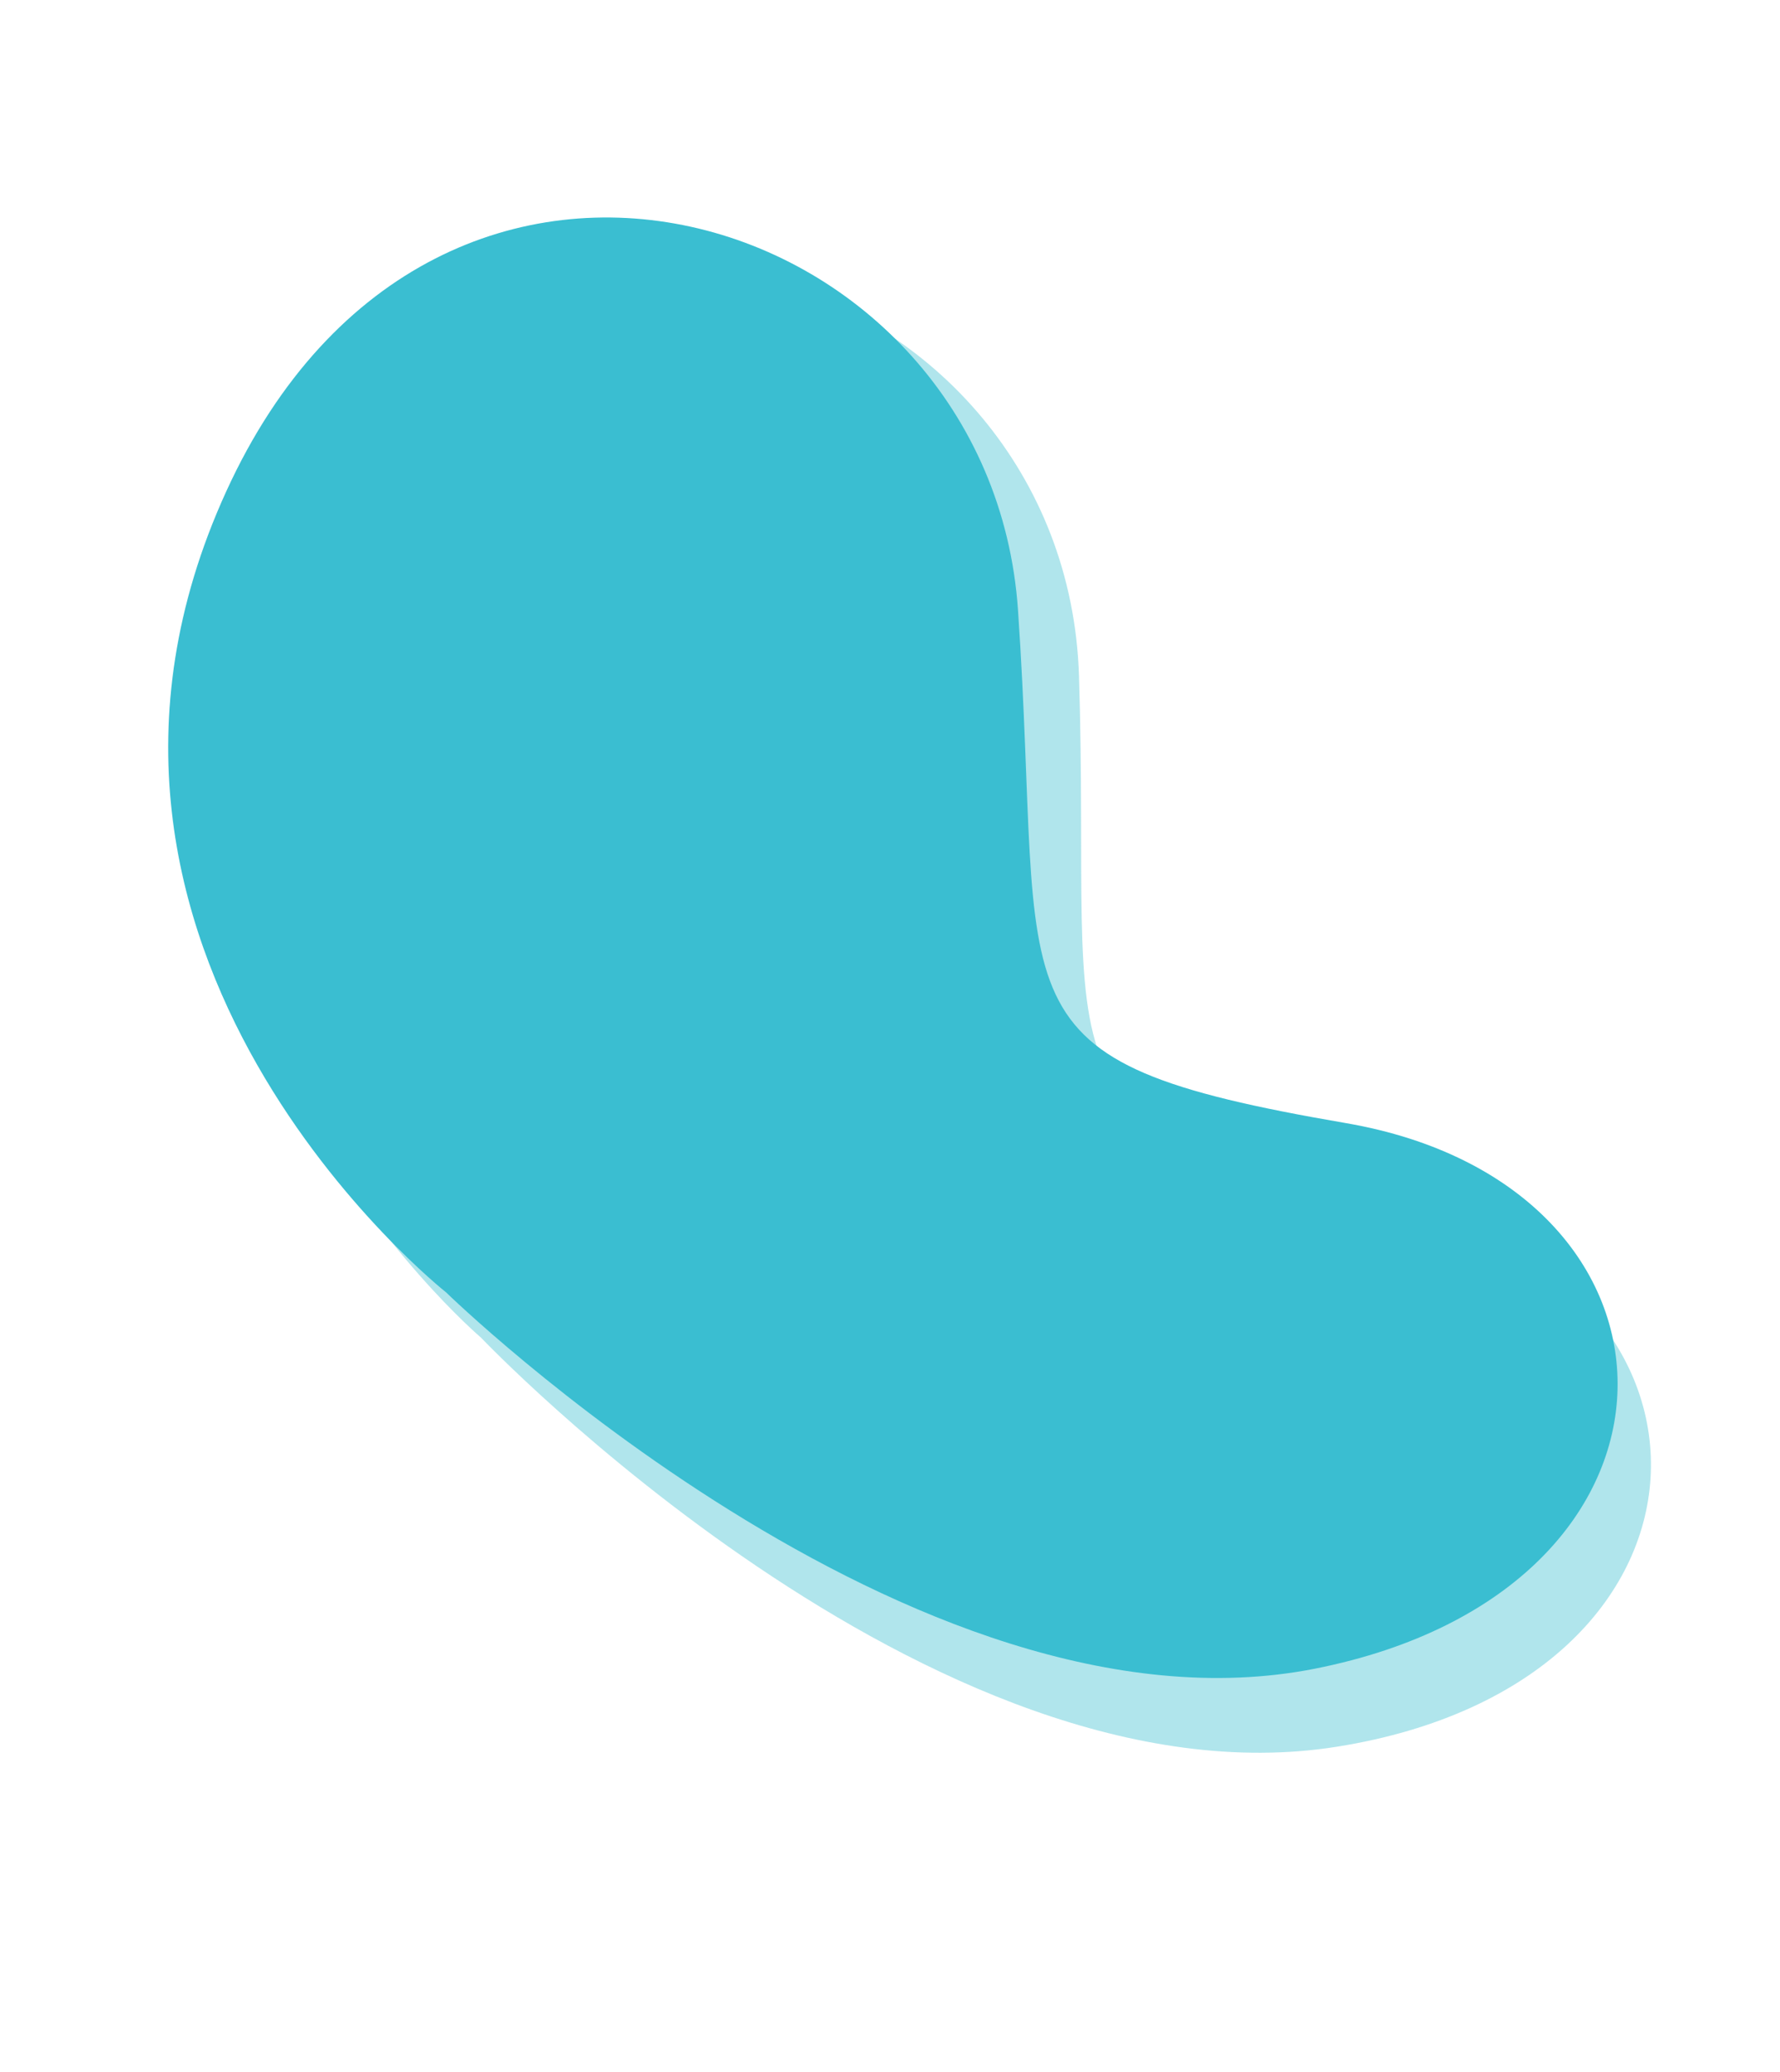
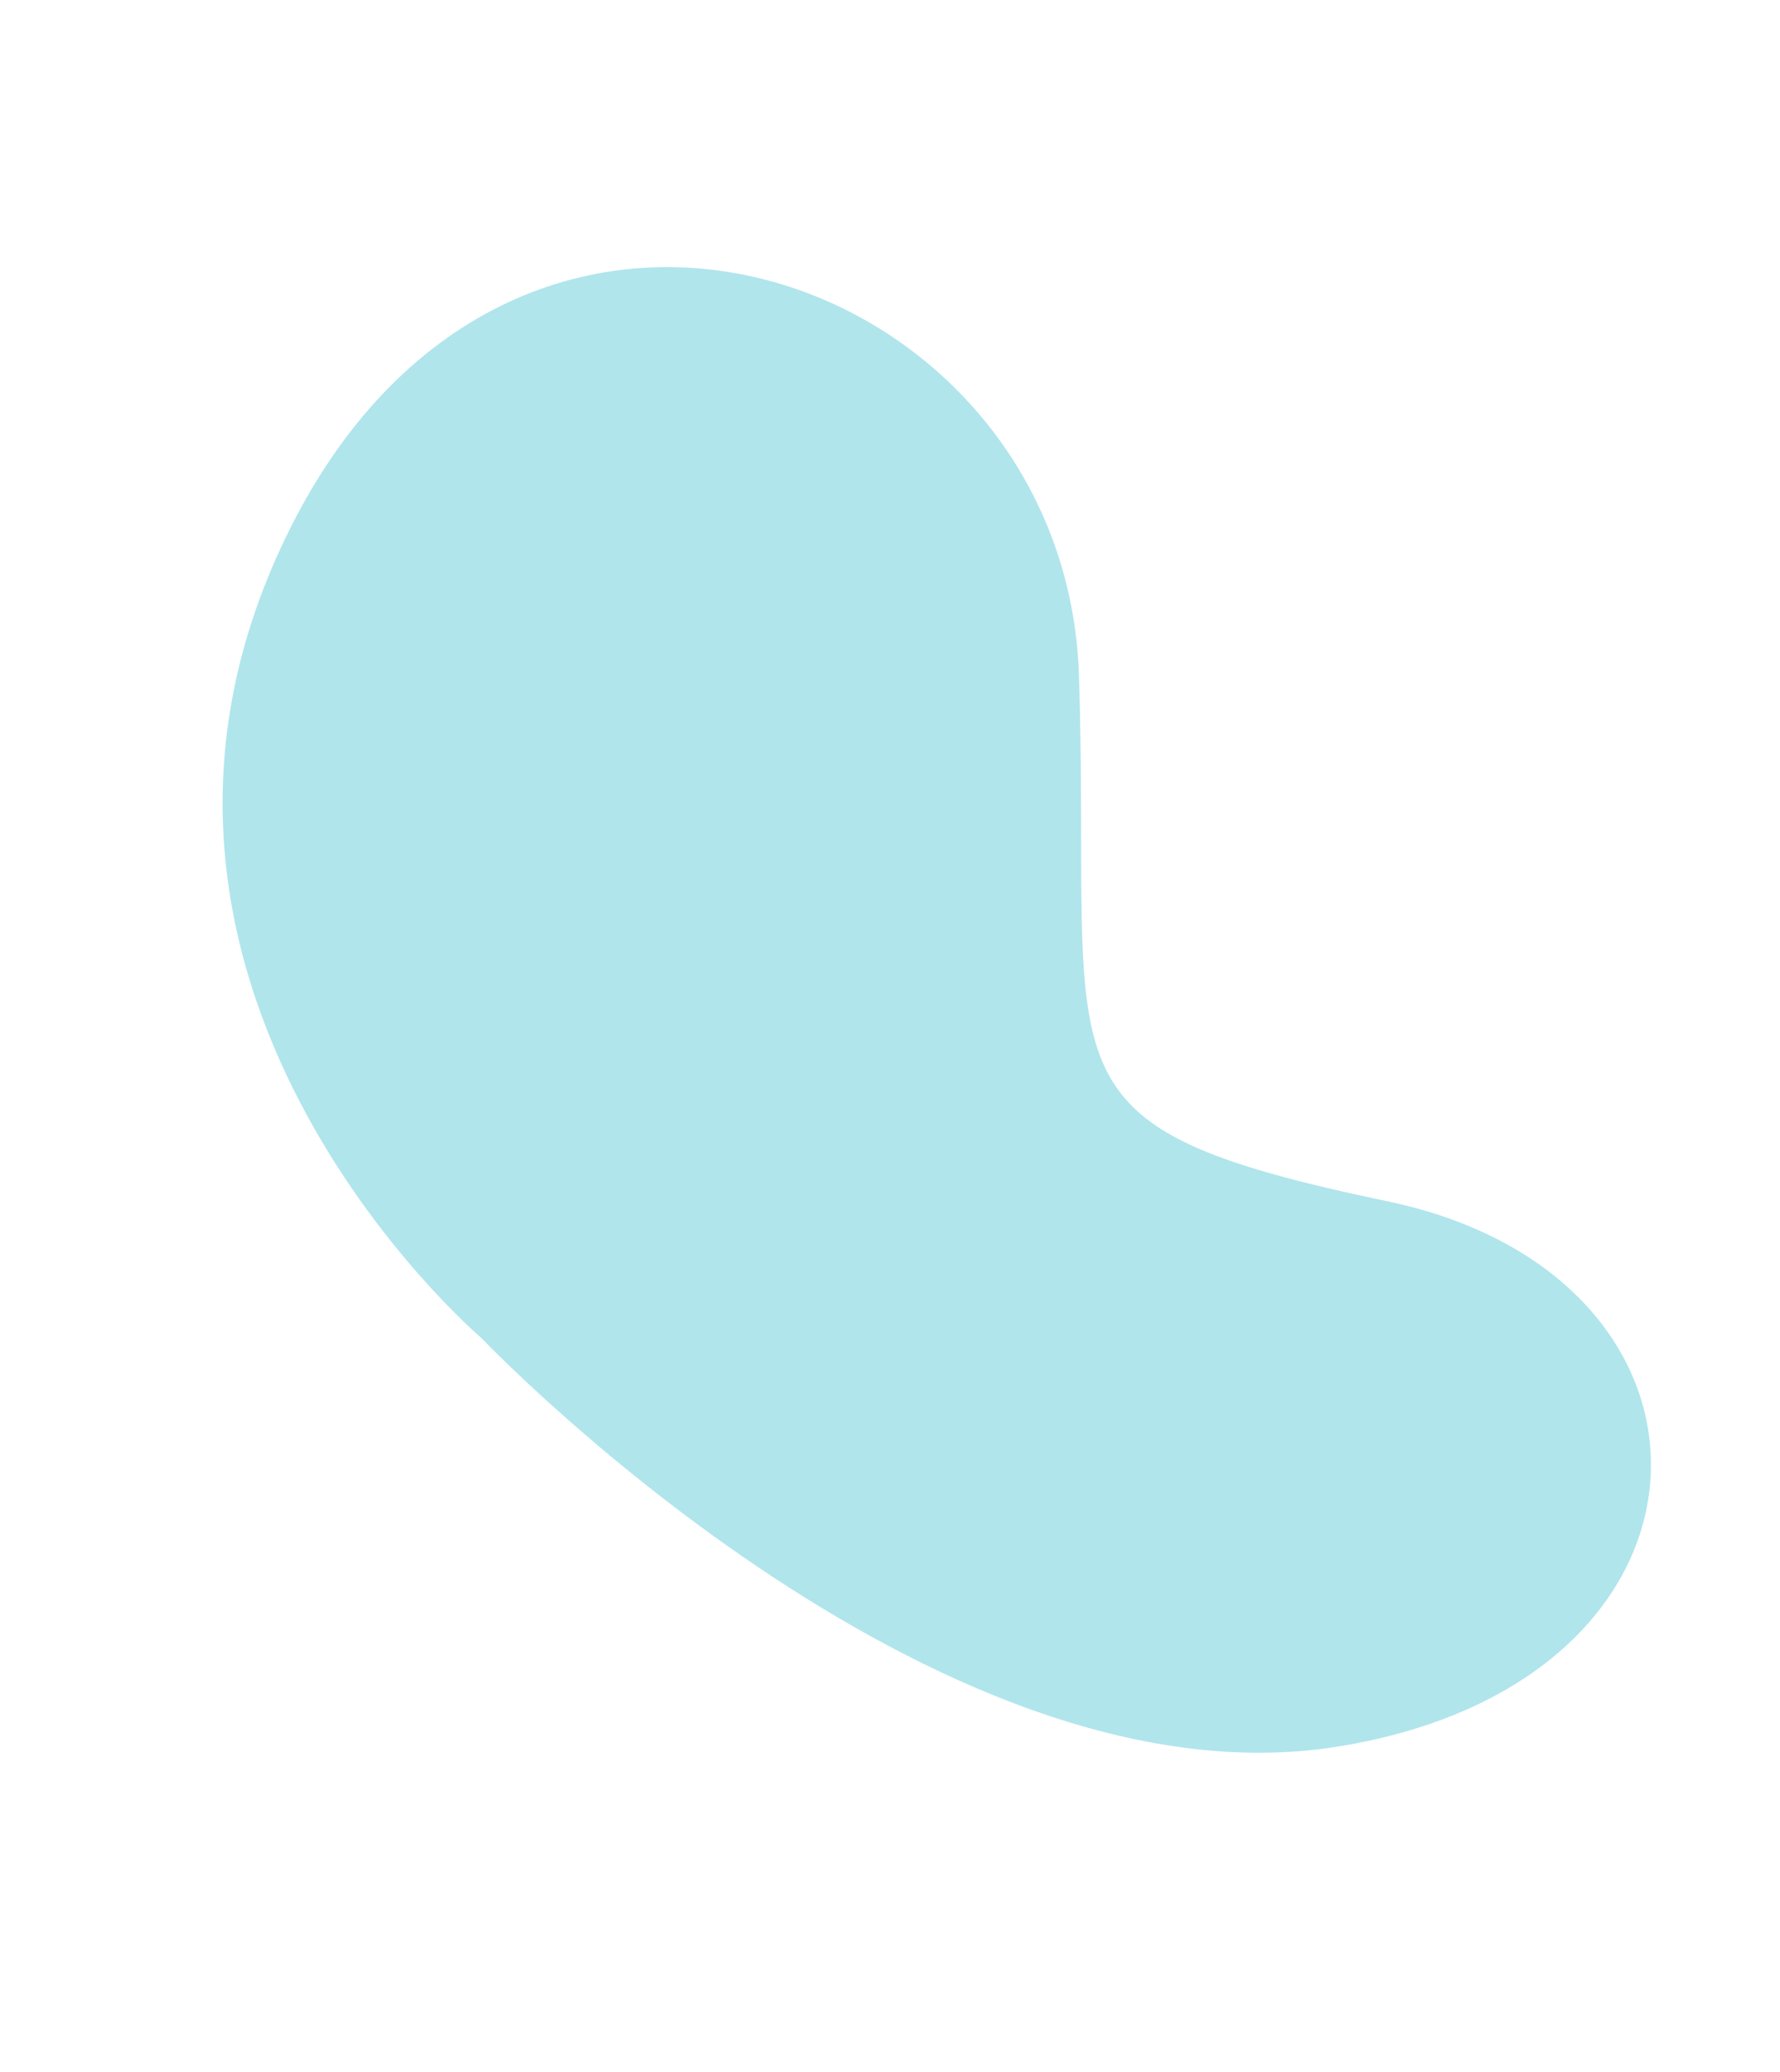
<svg xmlns="http://www.w3.org/2000/svg" width="1099.658" height="1279.585" viewBox="0 0 1099.658 1279.585">
  <defs>
    <style>.a,.b{fill:#3abed1;}.a{opacity:0.4;}.c{filter:url(#a);}</style>
    <filter id="a" x="0.592" y="1.851" width="1099.066" height="1277.734" filterUnits="userSpaceOnUse">
      <feOffset dx="10" dy="20" input="SourceAlpha" />
      <feGaussianBlur stdDeviation="12.5" result="b" />
      <feFlood flood-opacity="0.161" />
      <feComposite operator="in" in2="b" />
      <feComposite in="SourceGraphic" />
    </filter>
  </defs>
  <g transform="matrix(0.978, -0.208, 0.208, 0.978, -371.713, -1913.876)">
    <g class="c" transform="matrix(0.98, 0.21, -0.21, 0.98, -34.33, 1949.34)">
      <path class="a" d="M609.2,7100.74C415.2,6980.631,504.41,6747.963,753.02,6795.492S1163.477,7212.2,1163.477,7212.2s167.8,294.143-59.56,509.351-503.47-14.237-425.909-251.394S803.188,7220.851,609.2,7100.74Z" transform="translate(3847.7 7183.5) rotate(160)" />
    </g>
-     <path class="b" d="M609.2,7100.74C415.2,6980.631,504.41,6747.963,753.02,6795.492S1163.477,7212.2,1163.477,7212.2s167.8,294.143-59.56,509.351-503.47-14.237-425.909-251.394S803.188,7220.851,609.2,7100.74Z" transform="matrix(-0.985, 0.174, -0.174, -0.985, 2469.913, 9689.201)" />
  </g>
</svg>